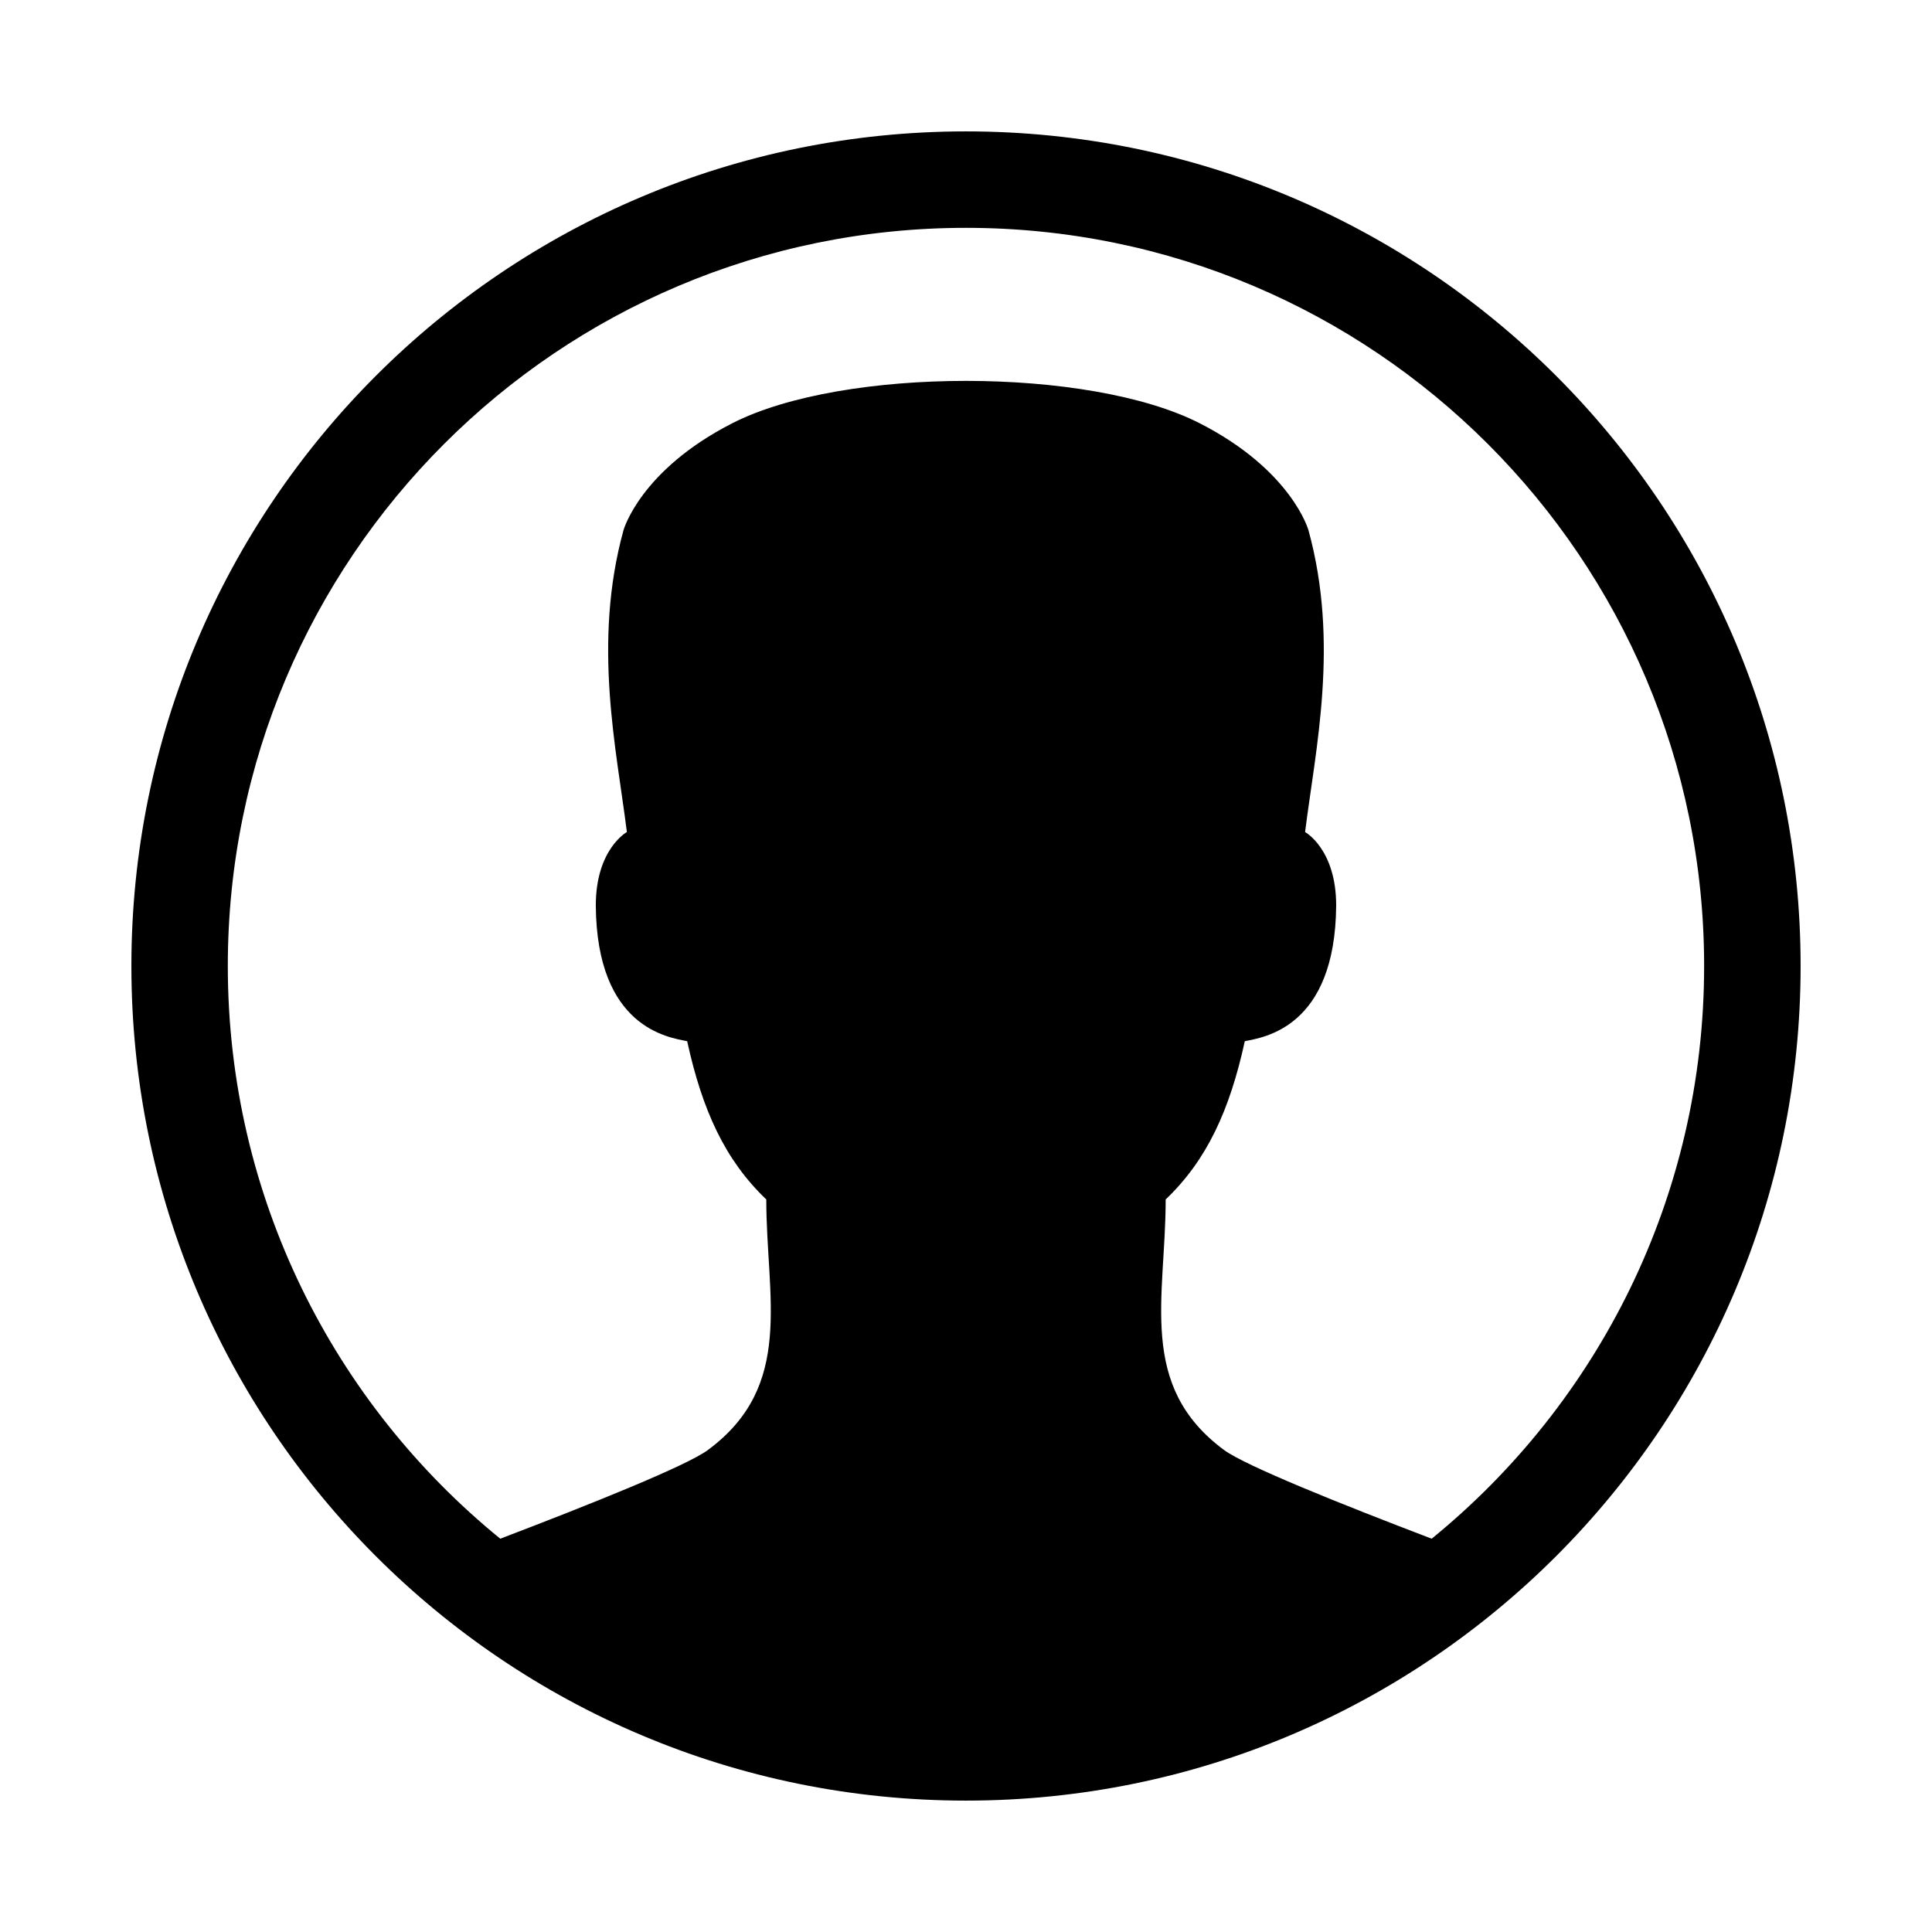
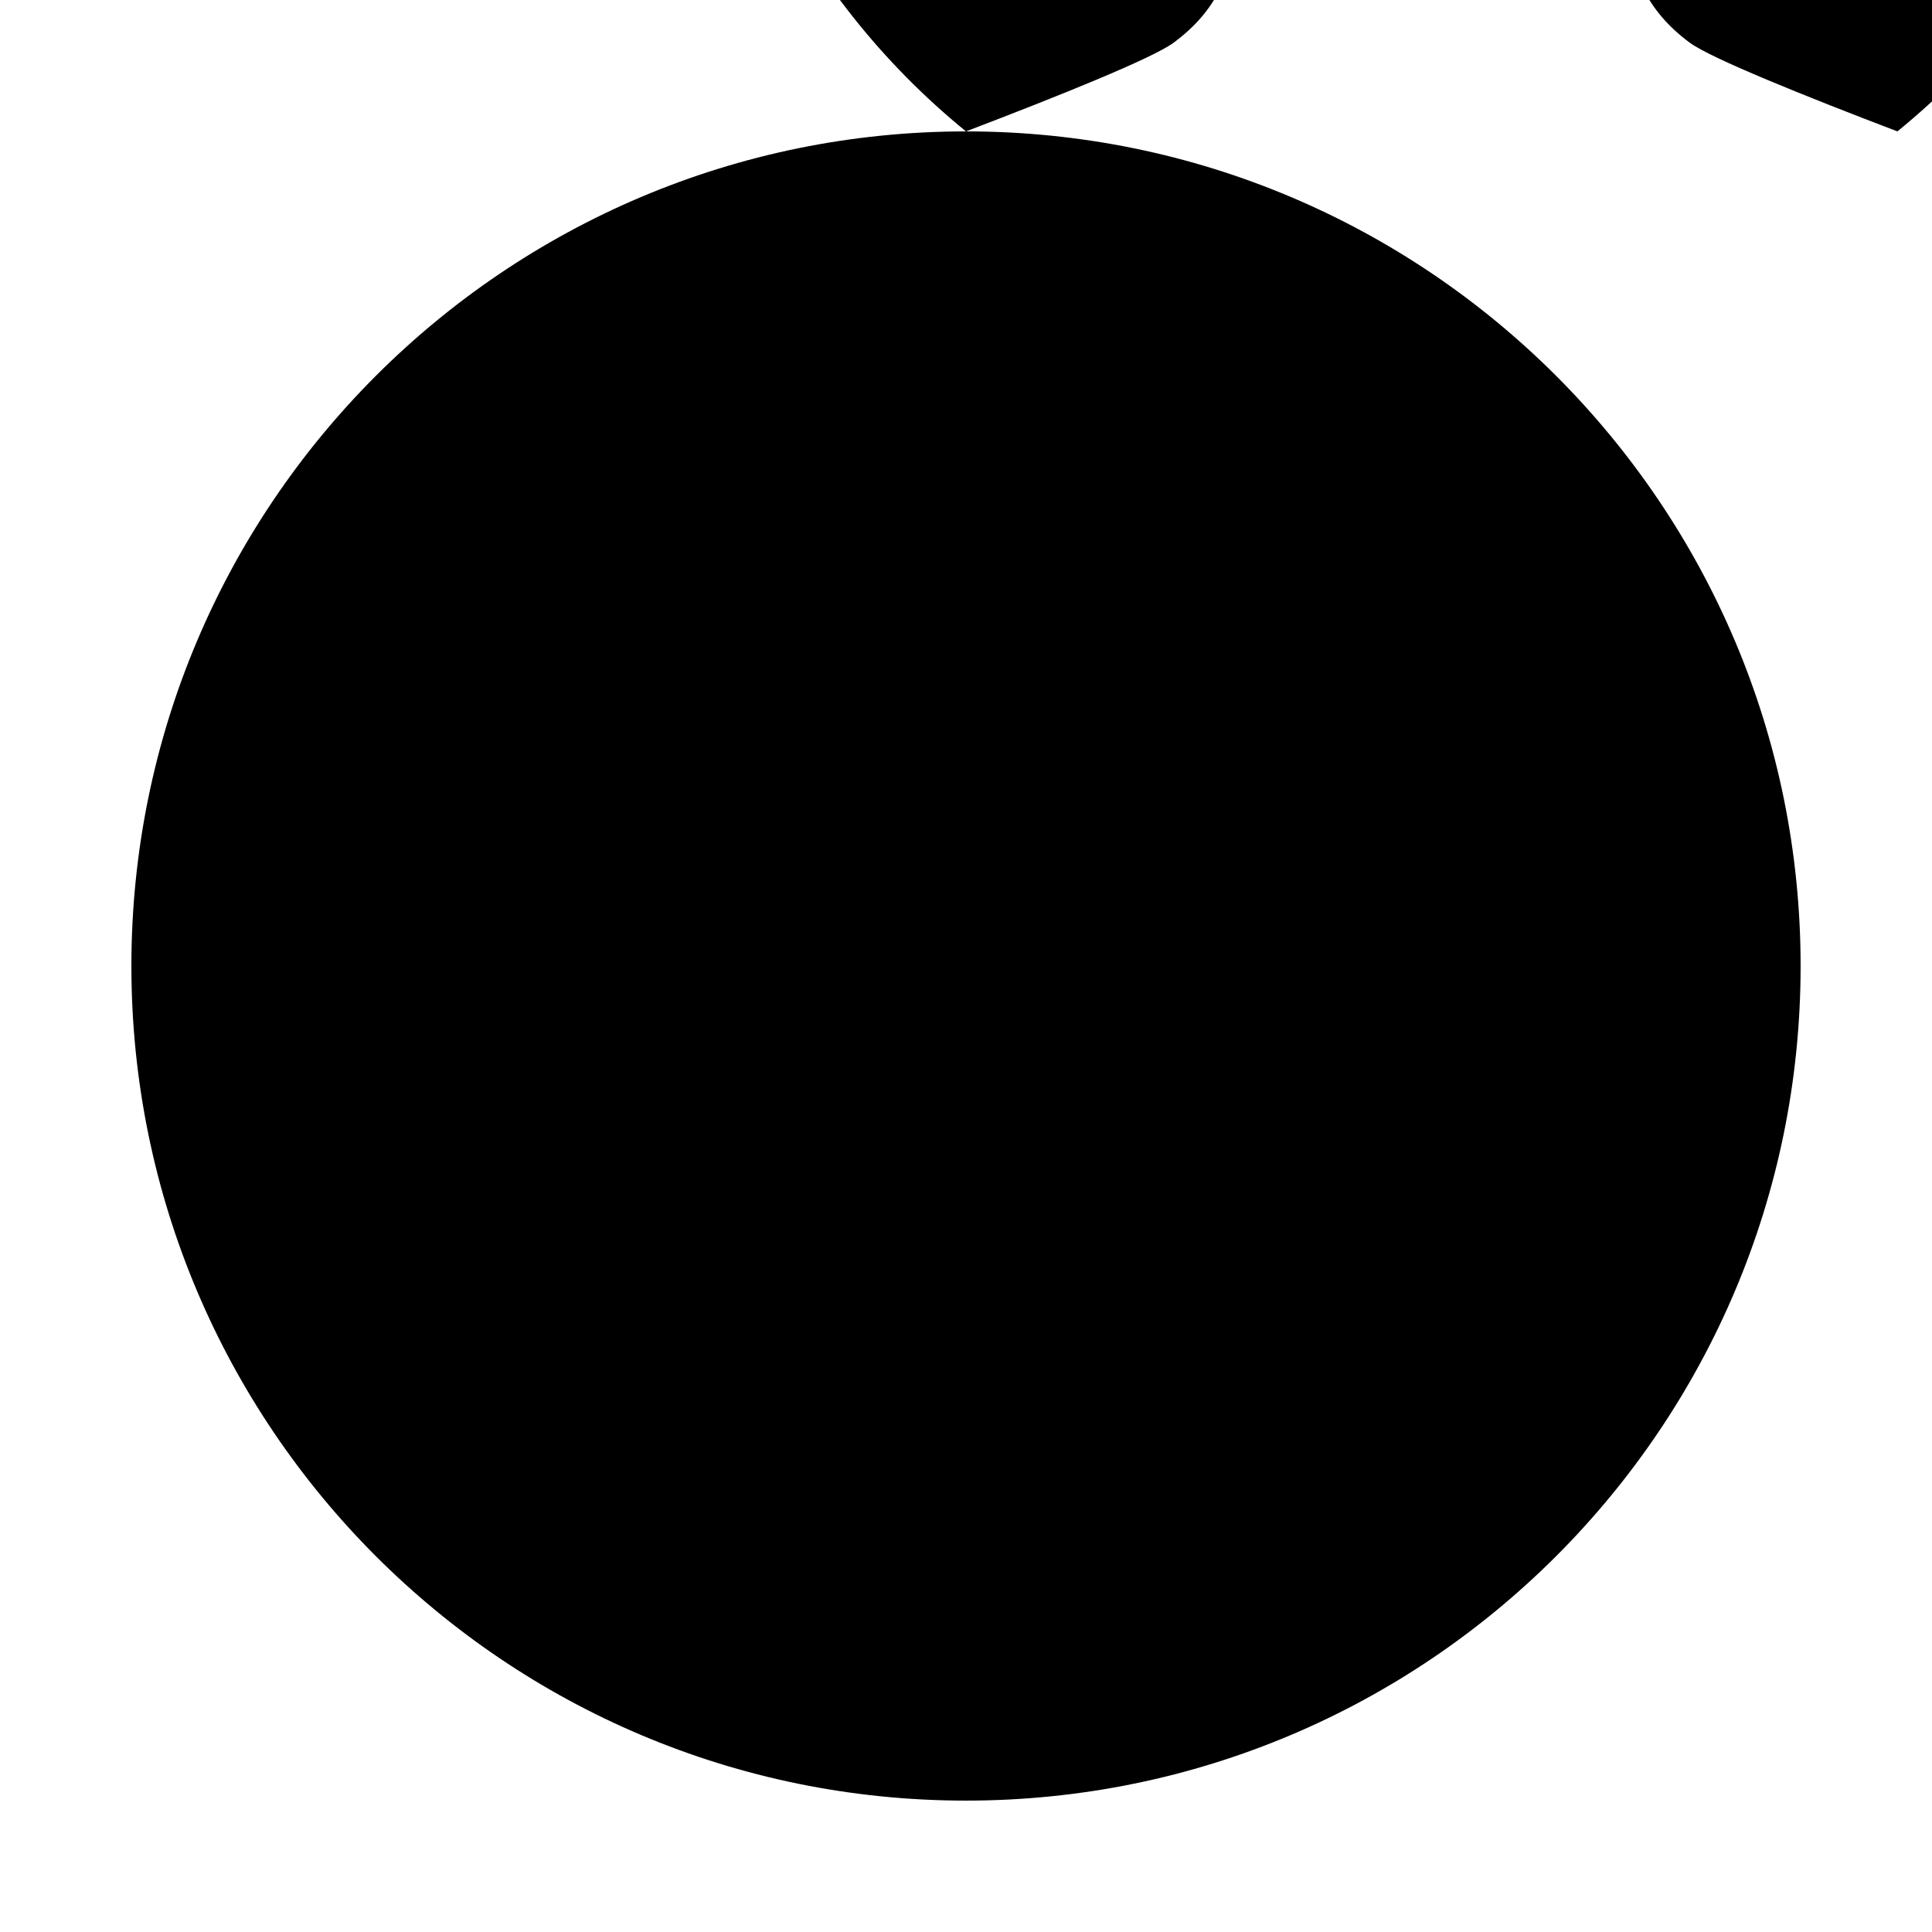
<svg xmlns="http://www.w3.org/2000/svg" fill="#000000" width="800px" height="800px" version="1.1" viewBox="144 144 512 512">
-   <path d="m400 178.82c122.15 0 221.18 99.031 221.18 221.18 0 122.15-99.031 221.18-221.18 221.18-122.15 0.004-221.18-99.023-221.18-221.18s99.031-221.18 221.18-221.18zm-123.42 372.95c24.258-9.25 49.406-19.355 55.016-23.5 23.07-17.051 15.477-40.41 15.477-66.406-10.984-10.484-16.977-23.715-20.969-41.941-4.91-0.992-23.965-3.496-24.211-35.949 0-14.977 8.238-19.473 8.238-19.473-2.746-21.969-9.141-50.023-0.902-79.98 0 0 4.391-15.887 28.855-28.367 29.305-14.953 94.516-14.953 123.82 0 24.465 12.48 28.855 28.367 28.855 28.367 8.238 29.957 1.844 58.012-0.898 79.98 0 0 8.238 4.496 8.238 19.473-0.25 32.453-19.301 34.957-24.211 35.949-3.992 18.223-9.988 31.453-20.973 41.941 0 25.996-7.594 49.355 15.477 66.406 5.609 4.144 30.758 14.25 55.016 23.5 44.059-35.867 72.203-90.527 72.203-151.77 0-108.04-87.582-195.62-195.62-195.62-108.04-0.004-195.62 87.578-195.62 195.62 0 61.238 28.148 115.9 72.203 151.77z" fill-rule="evenodd" />
+   <path d="m400 178.82c122.15 0 221.18 99.031 221.18 221.18 0 122.15-99.031 221.18-221.18 221.18-122.15 0.004-221.18-99.023-221.18-221.18s99.031-221.18 221.18-221.18zc24.258-9.25 49.406-19.355 55.016-23.5 23.07-17.051 15.477-40.41 15.477-66.406-10.984-10.484-16.977-23.715-20.969-41.941-4.91-0.992-23.965-3.496-24.211-35.949 0-14.977 8.238-19.473 8.238-19.473-2.746-21.969-9.141-50.023-0.902-79.98 0 0 4.391-15.887 28.855-28.367 29.305-14.953 94.516-14.953 123.82 0 24.465 12.48 28.855 28.367 28.855 28.367 8.238 29.957 1.844 58.012-0.898 79.98 0 0 8.238 4.496 8.238 19.473-0.25 32.453-19.301 34.957-24.211 35.949-3.992 18.223-9.988 31.453-20.973 41.941 0 25.996-7.594 49.355 15.477 66.406 5.609 4.144 30.758 14.25 55.016 23.5 44.059-35.867 72.203-90.527 72.203-151.77 0-108.04-87.582-195.62-195.62-195.62-108.04-0.004-195.62 87.578-195.62 195.62 0 61.238 28.148 115.9 72.203 151.77z" fill-rule="evenodd" />
</svg>